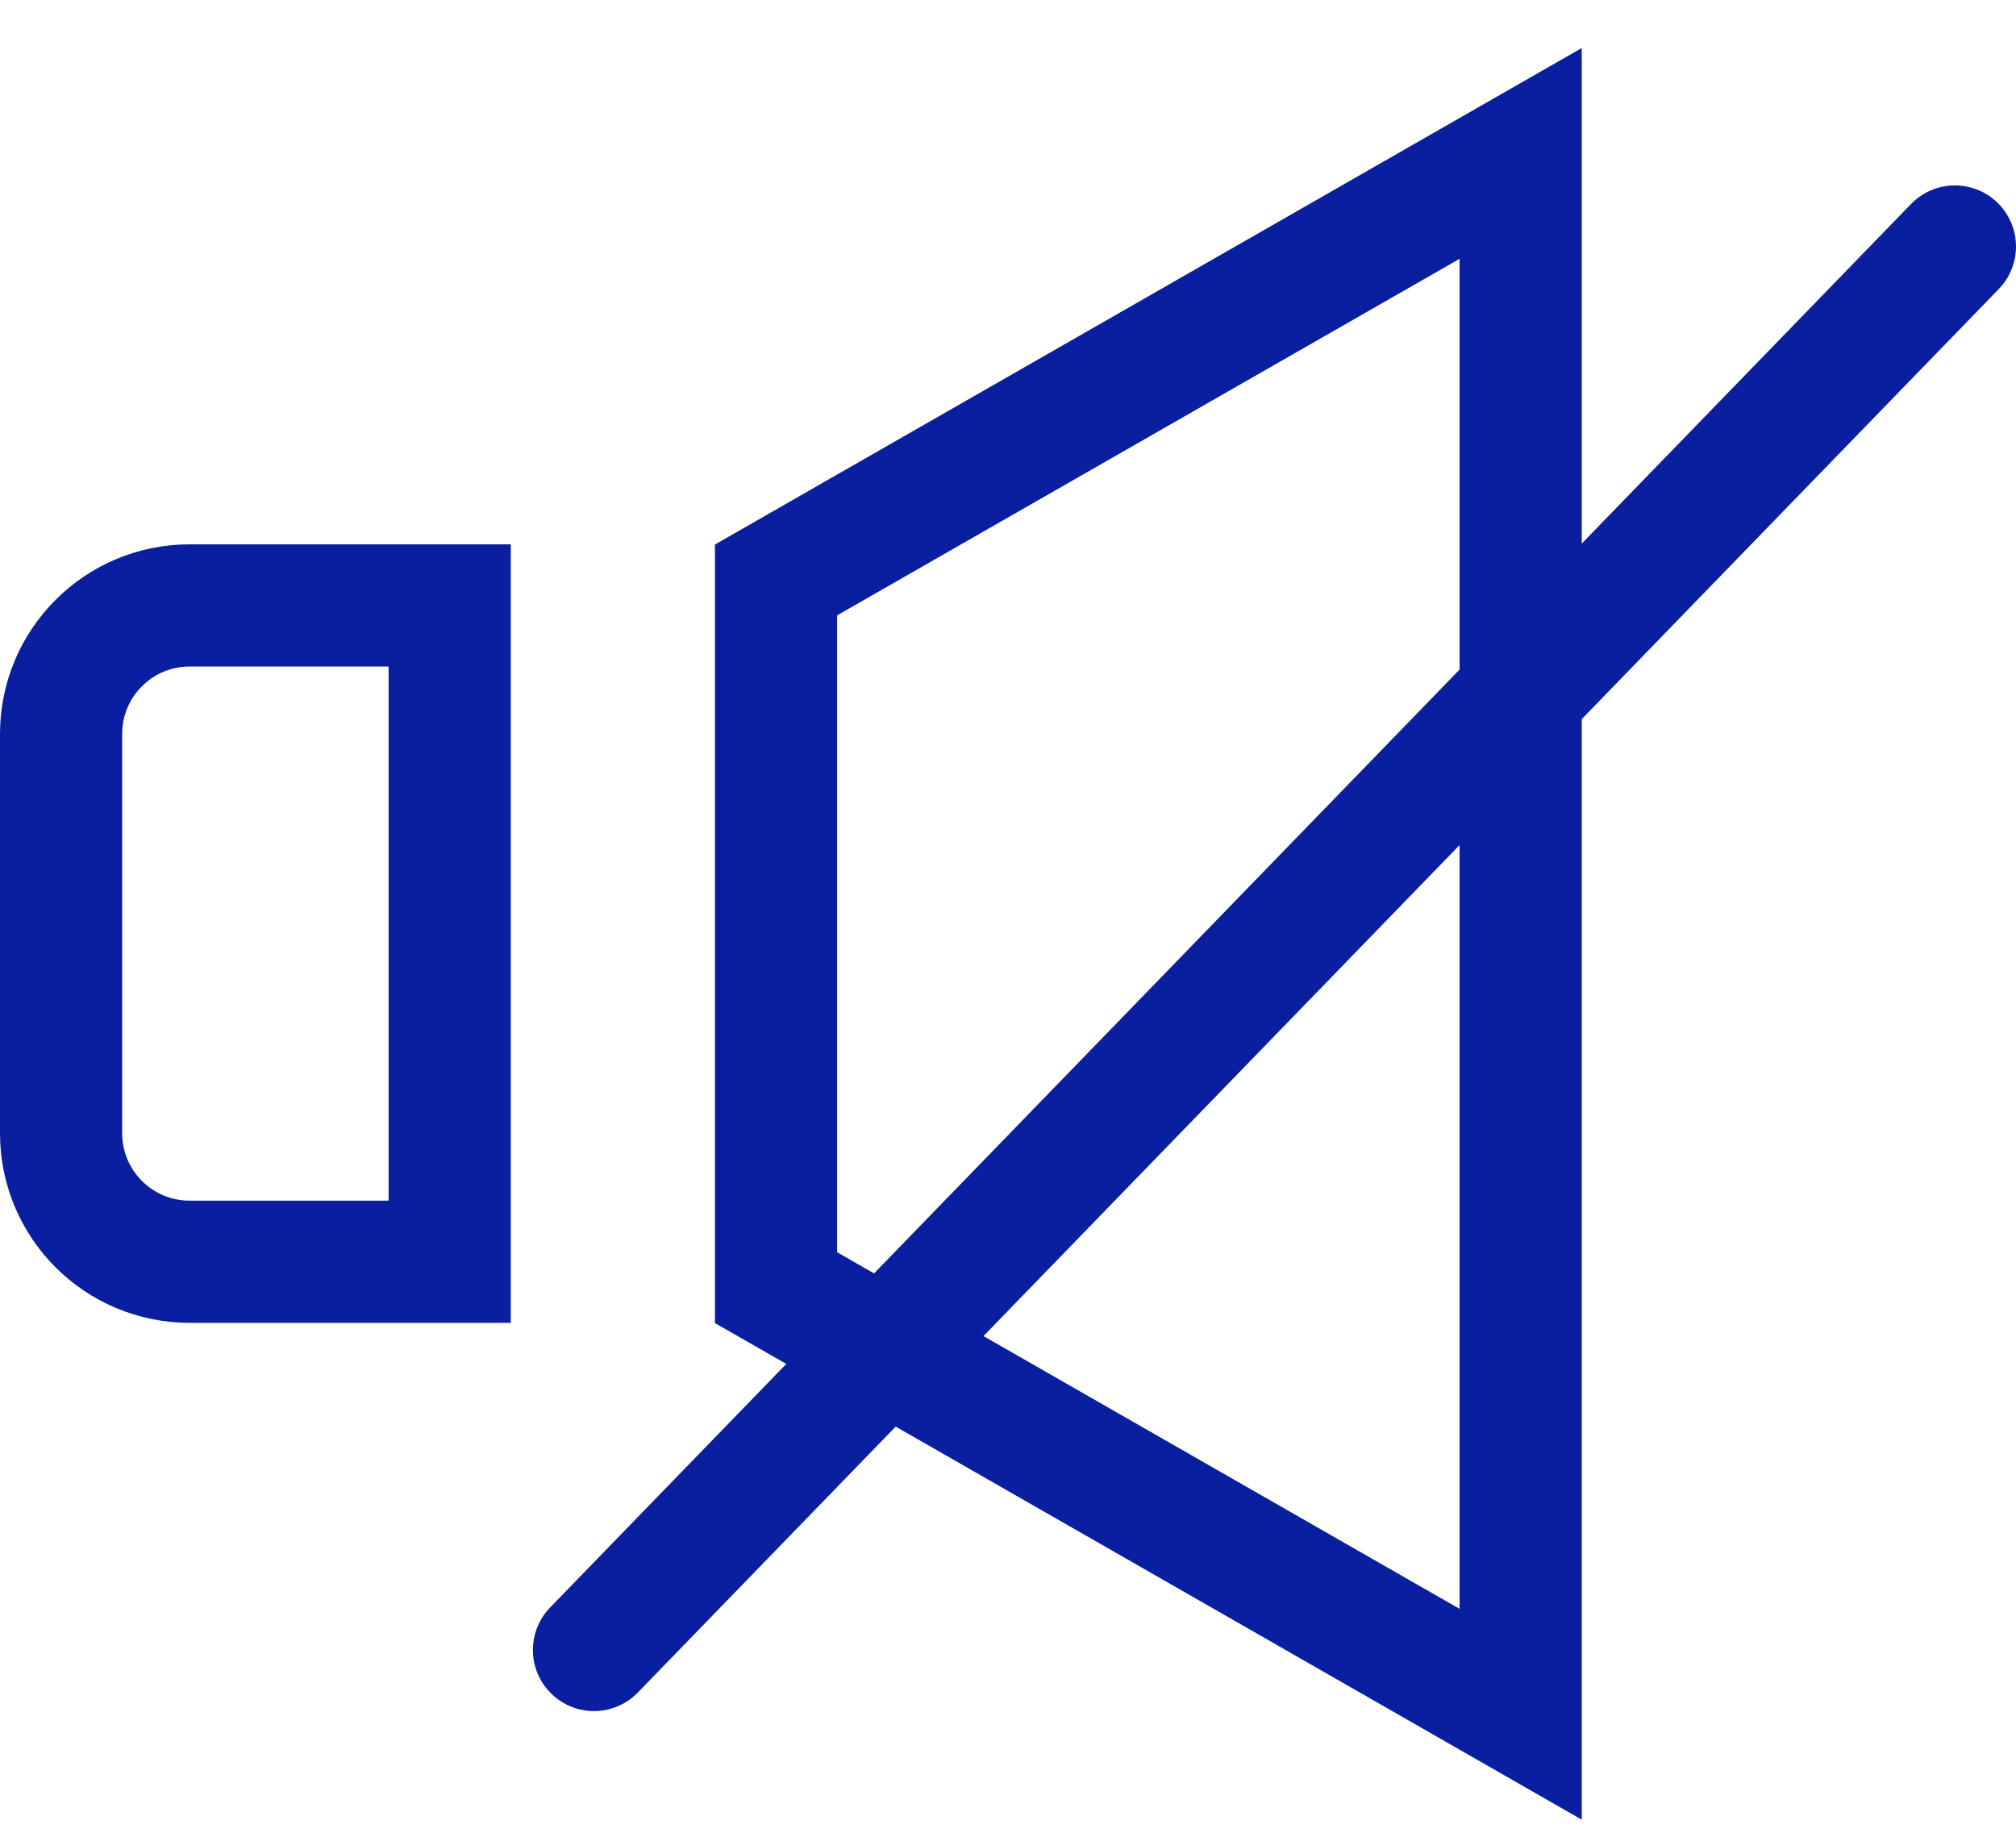
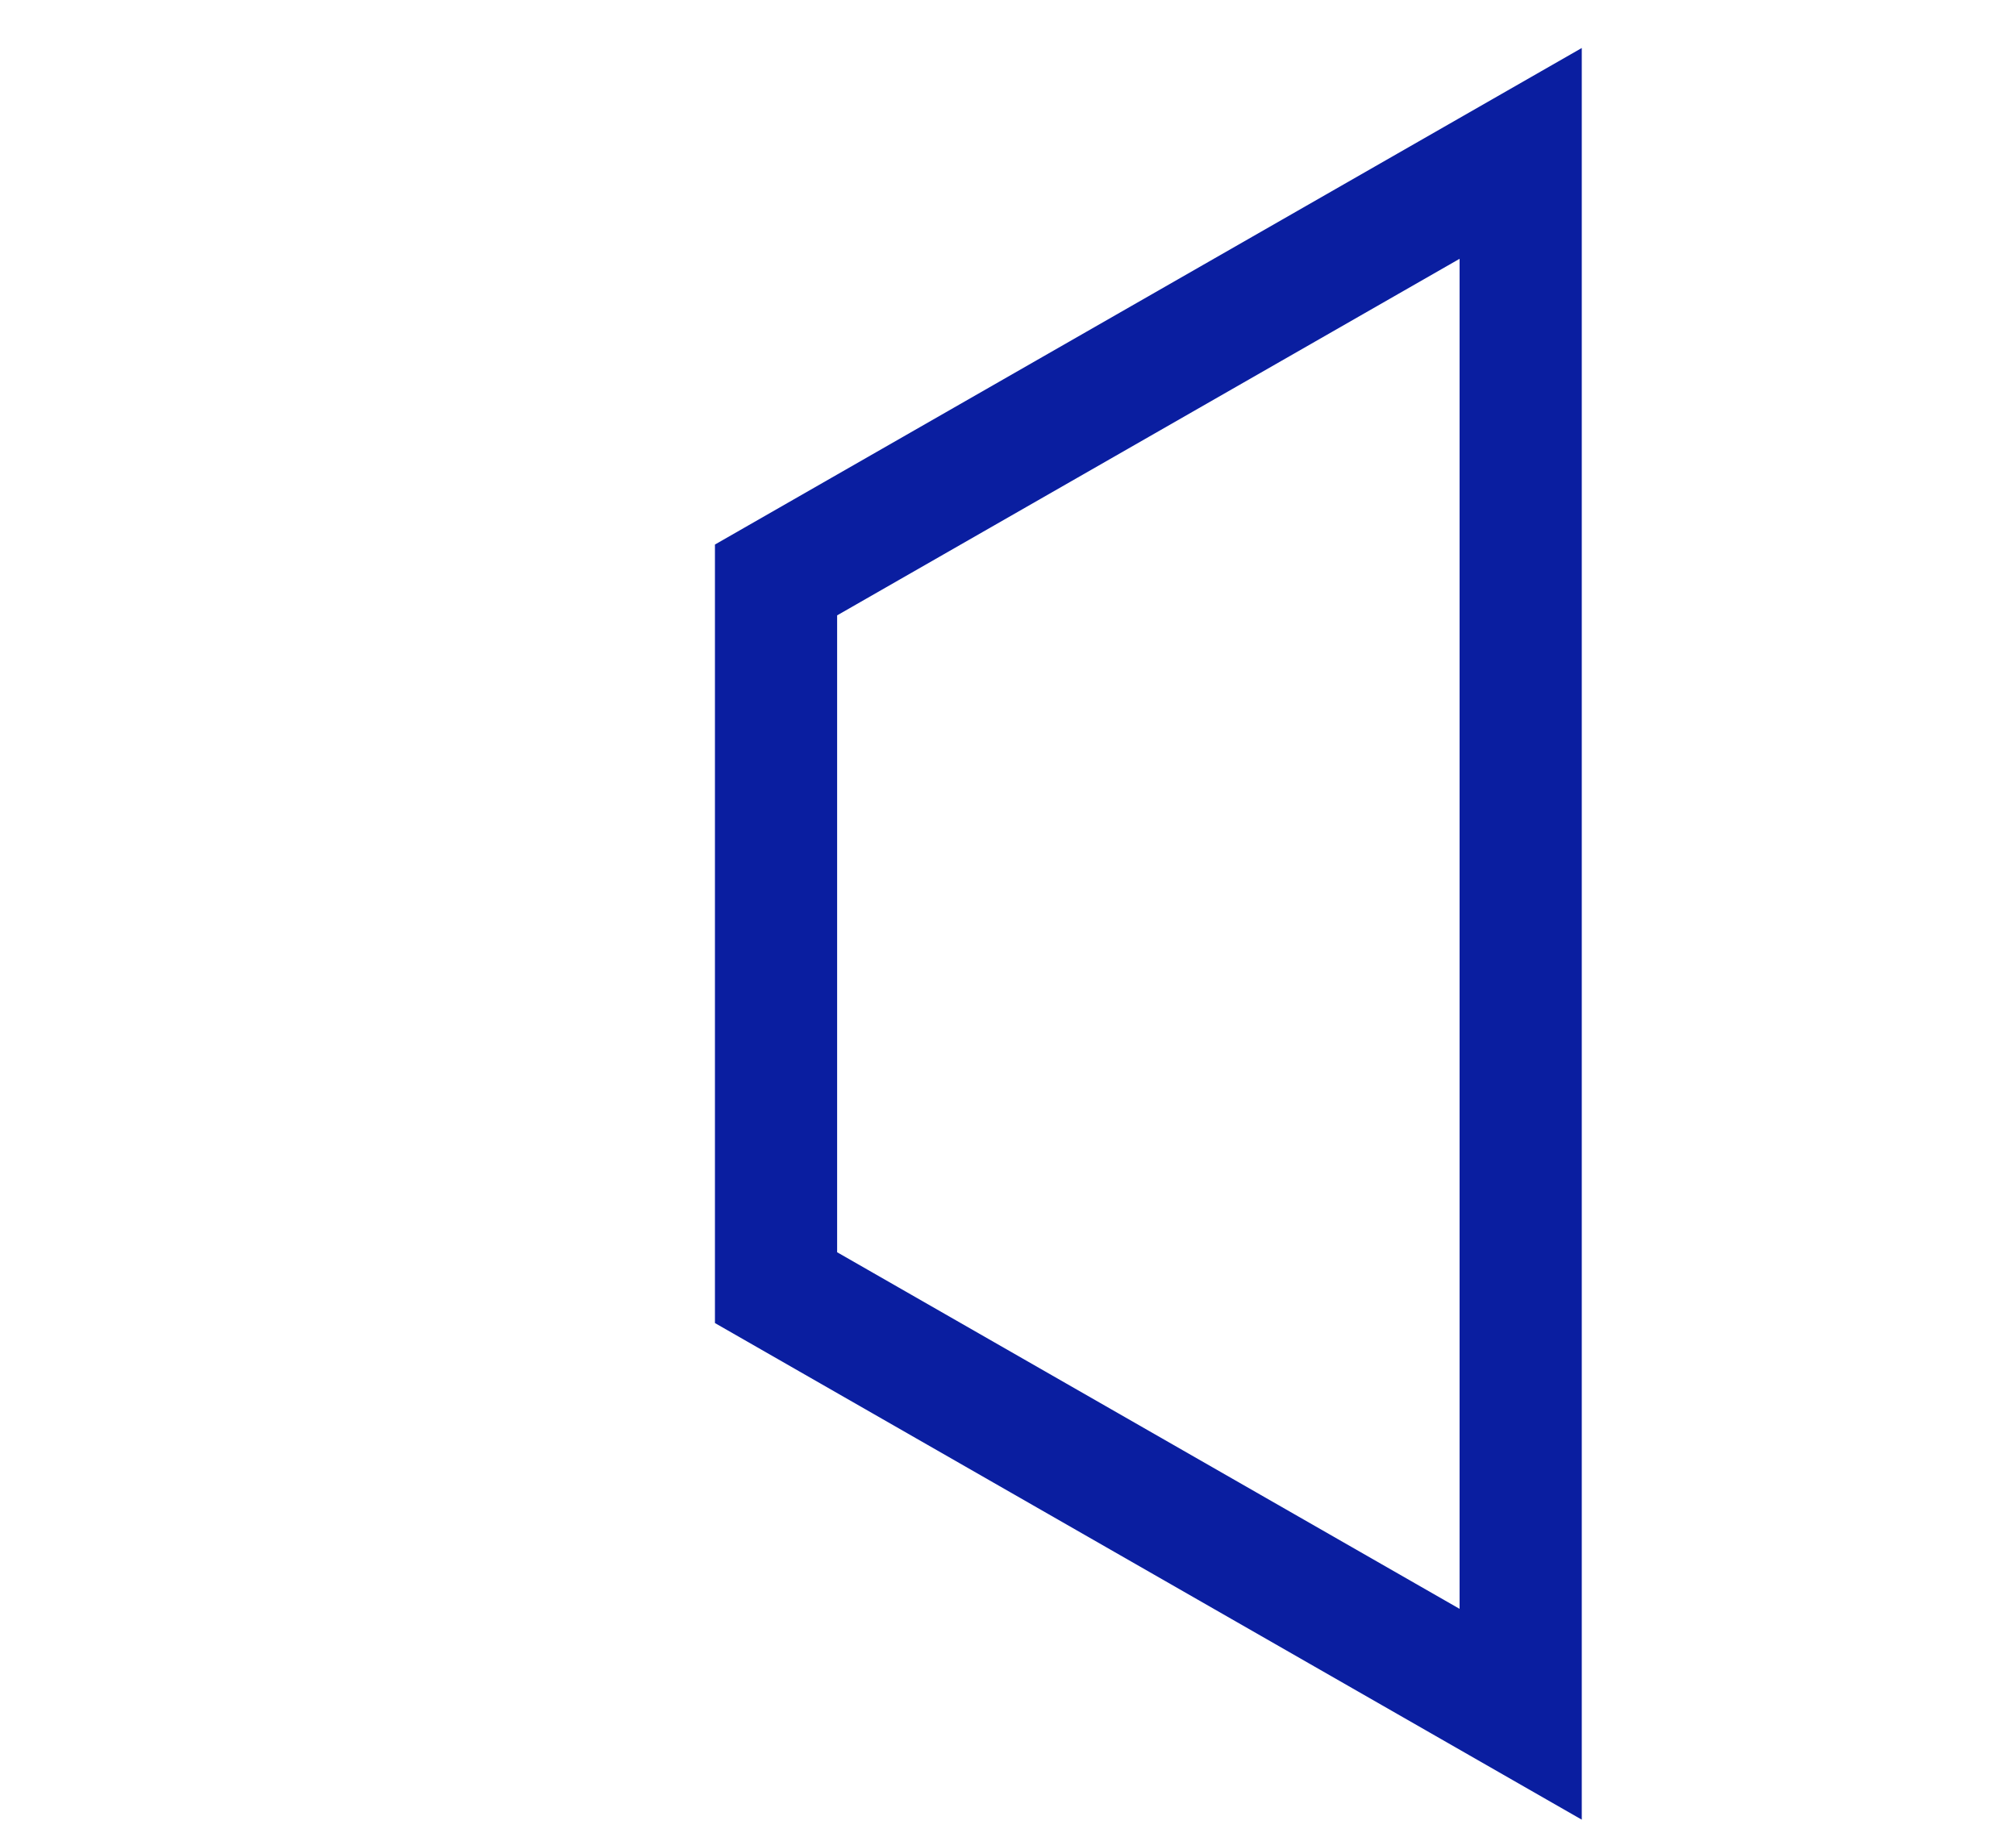
<svg xmlns="http://www.w3.org/2000/svg" width="33" height="30" viewBox="0 0 33 30" fill="none">
-   <path d="M3.104 9.91H7.361V20.653H3.104C1.941 20.653 1 19.711 1 18.55V12.014C1 10.852 1.942 9.91 3.104 9.91Z" stroke="#0A1EA0" stroke-width="2" />
  <path d="M24.892 2.511V28.06L12.703 21.077V9.493L24.892 2.511Z" stroke="#0A1EA0" stroke-width="2" />
-   <path d="M32 4.035L9.723 27.008" stroke="#0A1EA0" stroke-width="2" stroke-linecap="round" />
</svg>